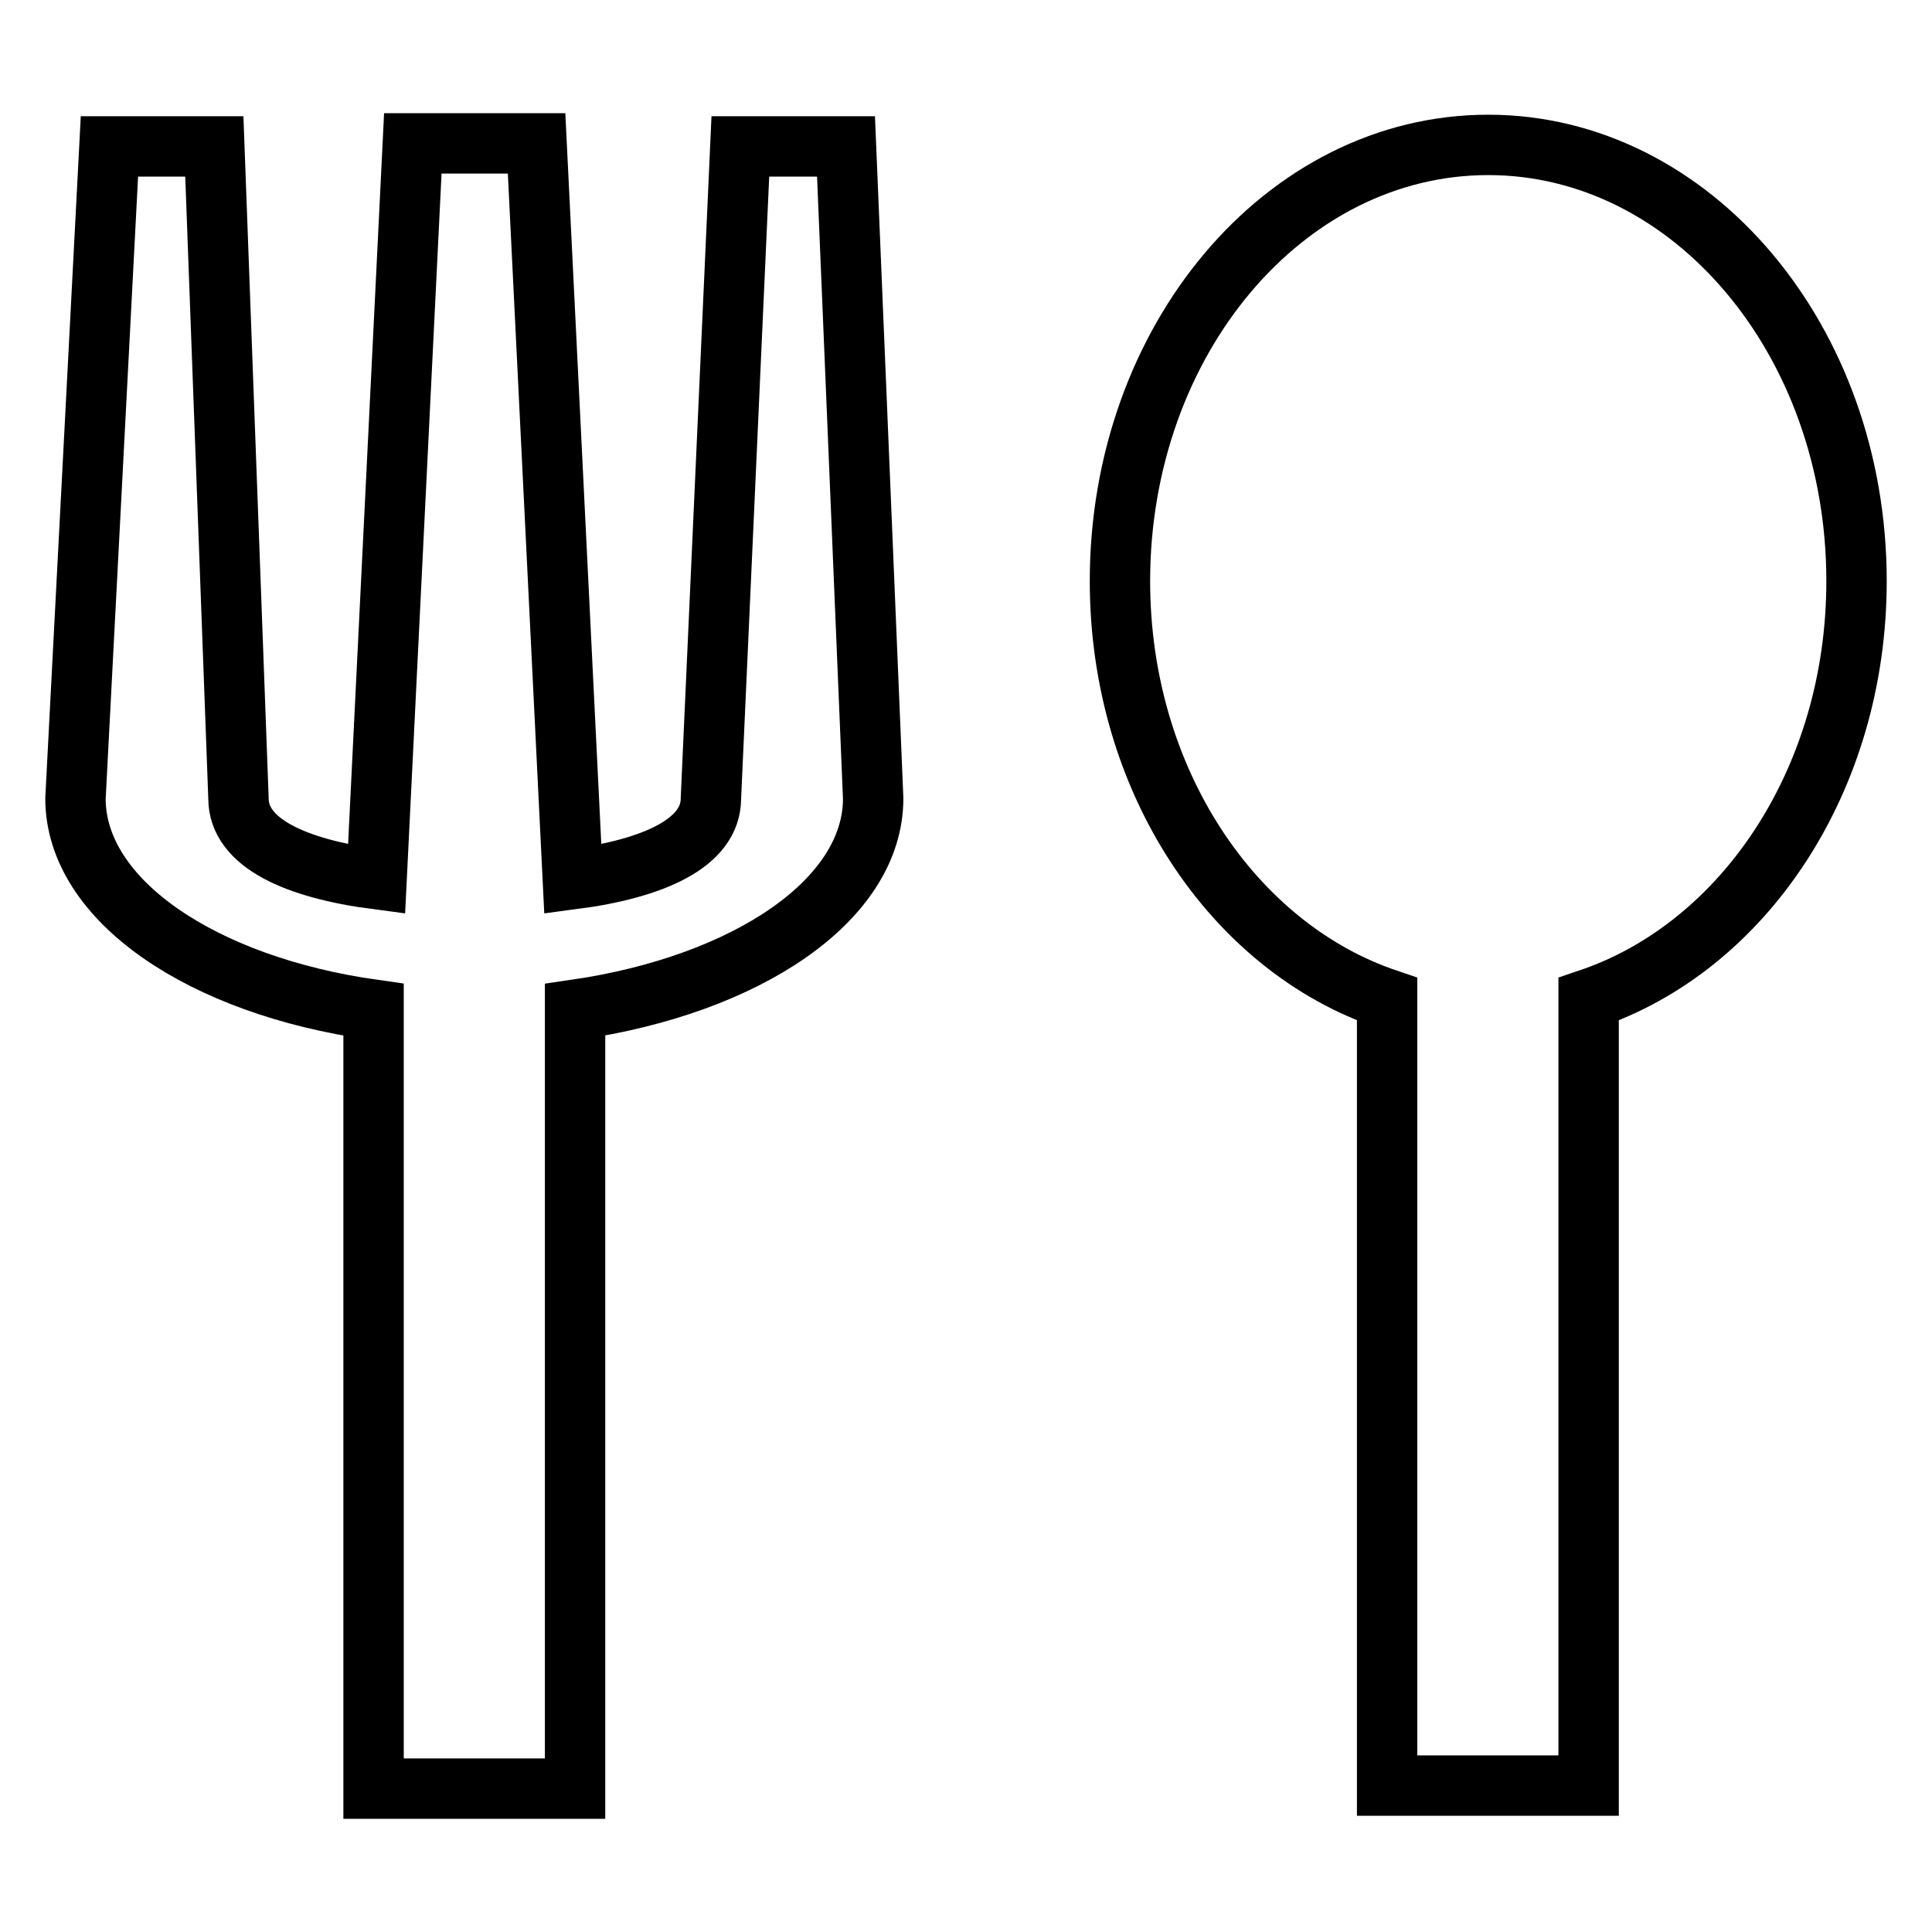
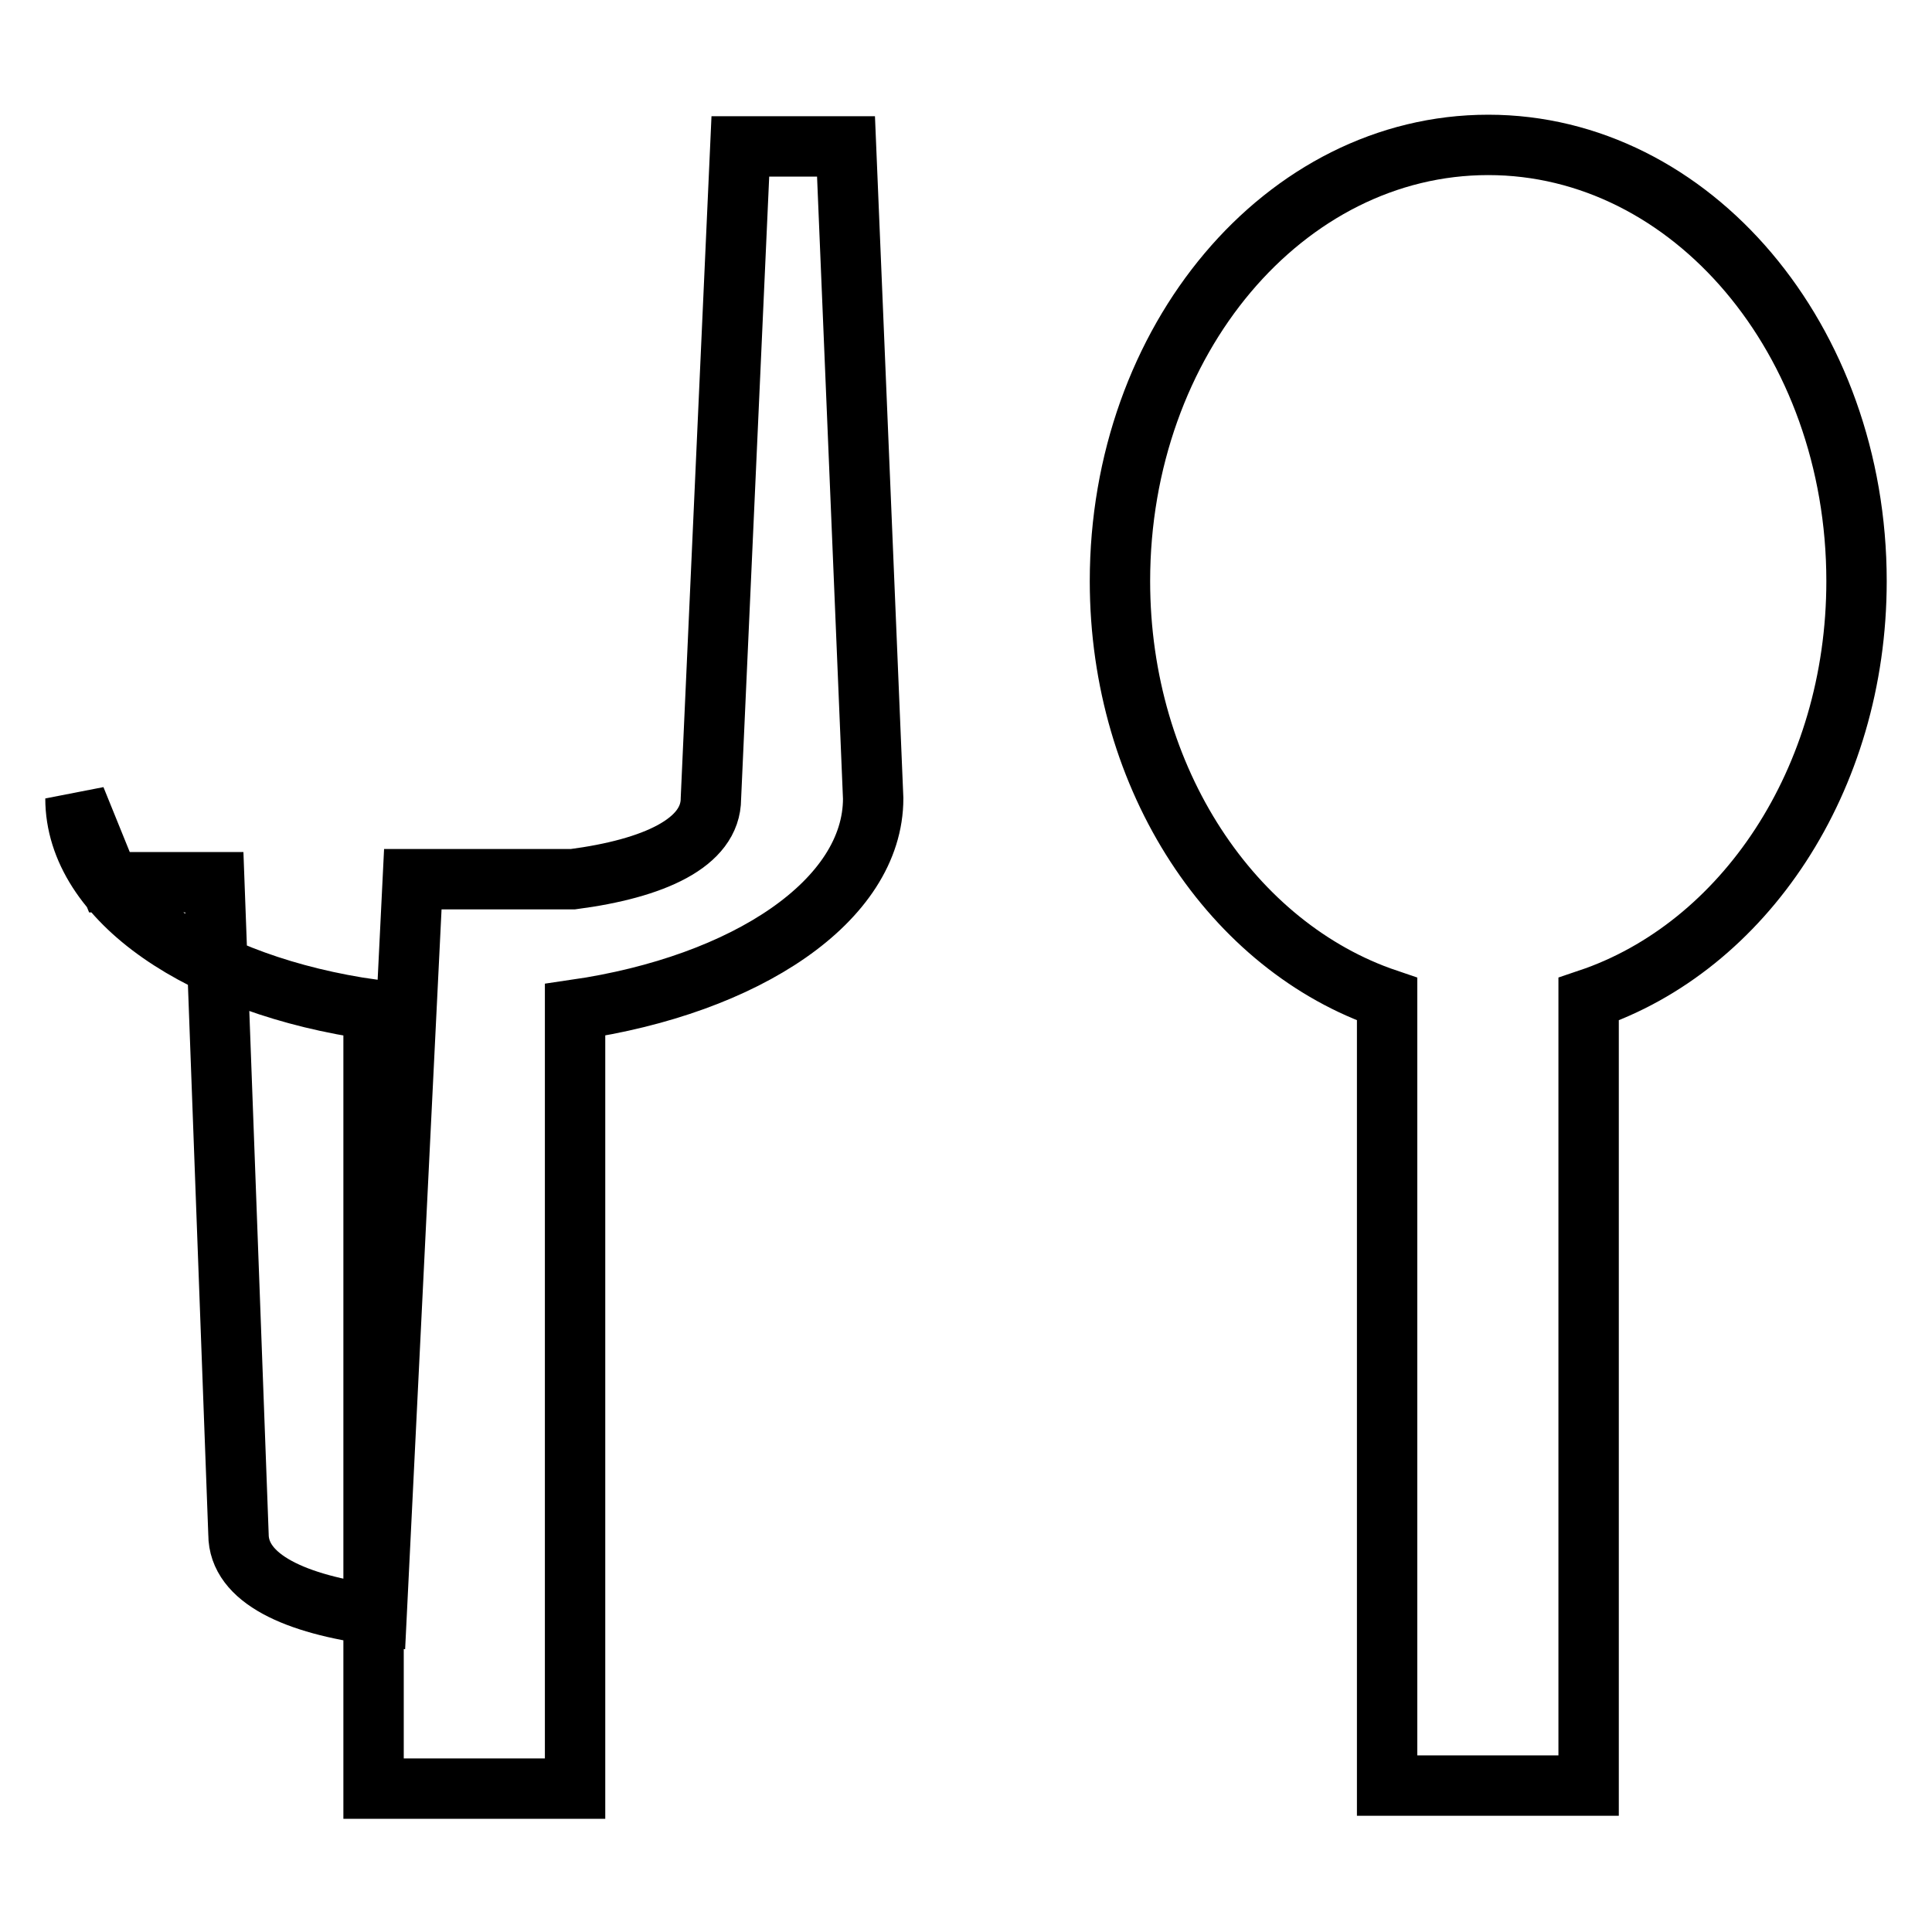
<svg xmlns="http://www.w3.org/2000/svg" version="1.1" x="0px" y="0px" viewBox="0 0 256 256" enable-background="new 0 0 256 256" xml:space="preserve">
  <g>
    <g>
-       <path stroke-width="8" fill-opacity="0" stroke="#000000" d="M197.2,19.2c-27,0-48.8,25.9-48.8,57.8c0,26.4,15,48.5,35.4,55.4v104.2h26.7V132.4c20.5-6.9,35.5-29,35.5-55.4C246,45,224.1,19.2,197.2,19.2z M98.1,19.4l-3.9,86.4l0,0c0,5.9-7.6,9.3-18.3,10.7L71.1,19H54.7l-4.8,97.5c-10.7-1.4-18.3-4.8-18.3-10.7l0,0l-3.2-86.4H14.5L10,105.8l0,0c0,13.5,16.8,24.8,39.5,28V237h26.7V133.8c22.7-3.3,39.5-14.5,39.5-28l0,0l-3.6-86.4H98.1z" />
+       <path stroke-width="8" fill-opacity="0" stroke="#000000" d="M197.2,19.2c-27,0-48.8,25.9-48.8,57.8c0,26.4,15,48.5,35.4,55.4v104.2h26.7V132.4c20.5-6.9,35.5-29,35.5-55.4C246,45,224.1,19.2,197.2,19.2z M98.1,19.4l-3.9,86.4l0,0c0,5.9-7.6,9.3-18.3,10.7H54.7l-4.8,97.5c-10.7-1.4-18.3-4.8-18.3-10.7l0,0l-3.2-86.4H14.5L10,105.8l0,0c0,13.5,16.8,24.8,39.5,28V237h26.7V133.8c22.7-3.3,39.5-14.5,39.5-28l0,0l-3.6-86.4H98.1z" />
    </g>
  </g>
</svg>